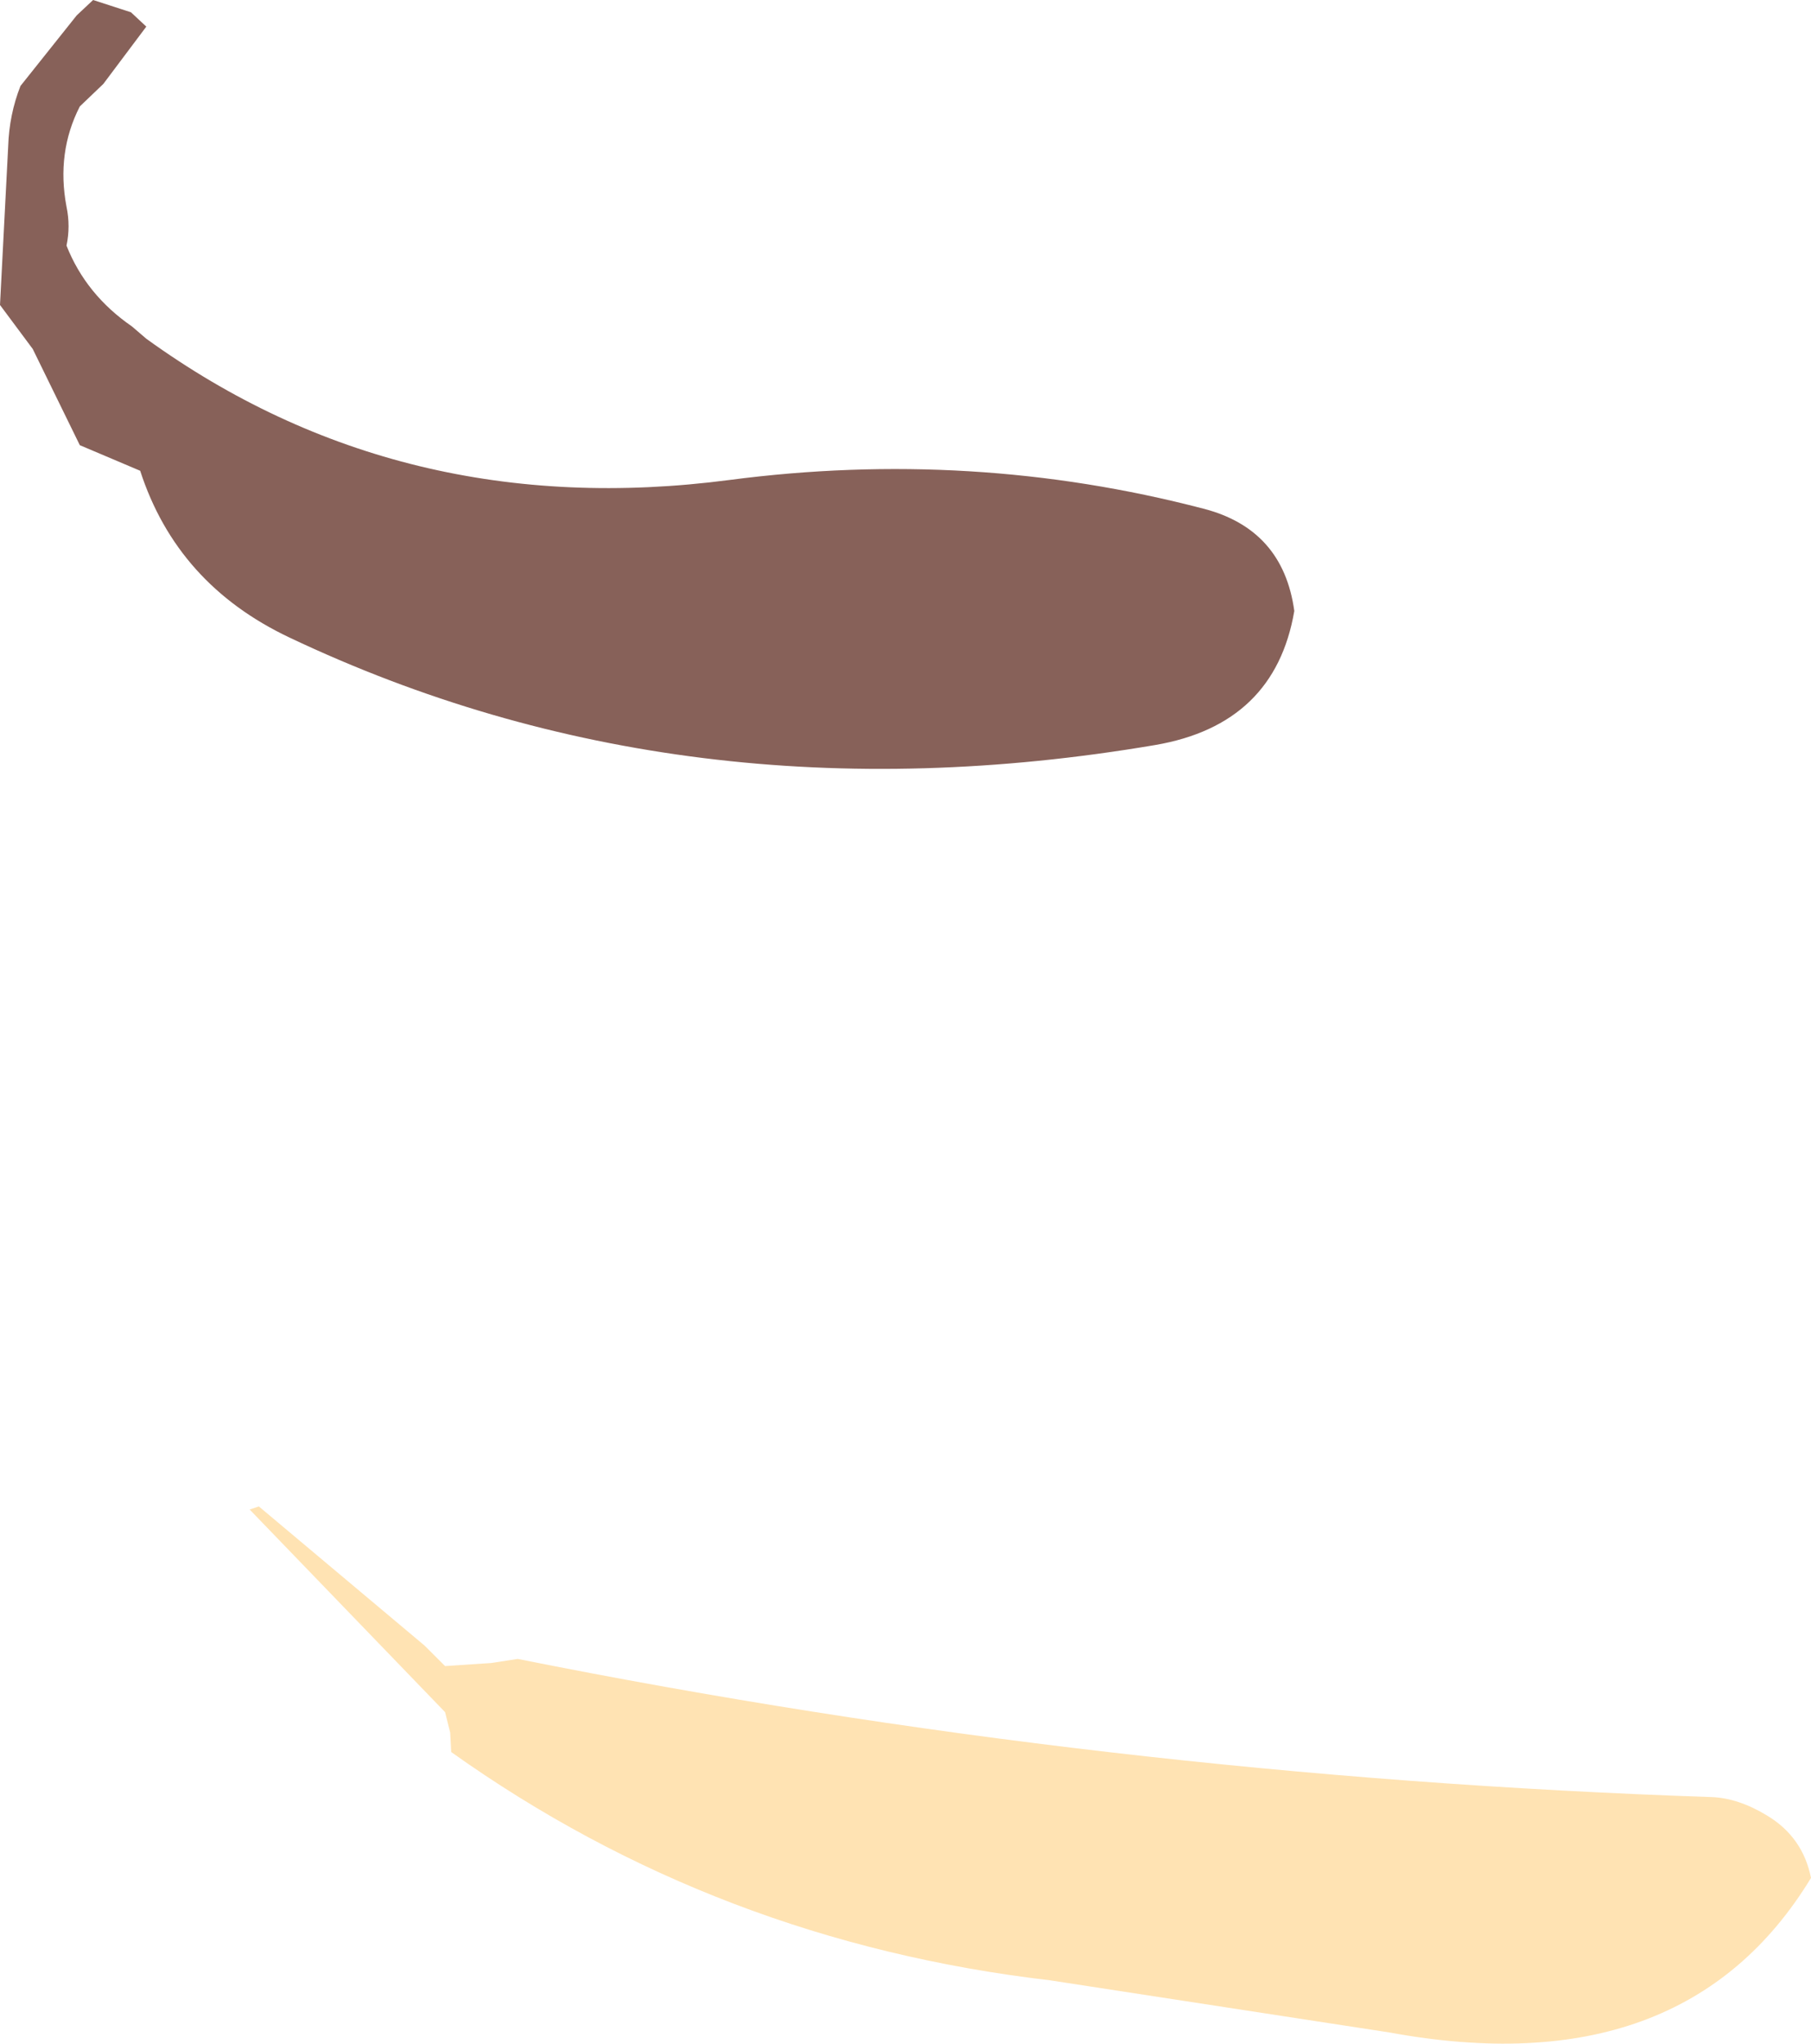
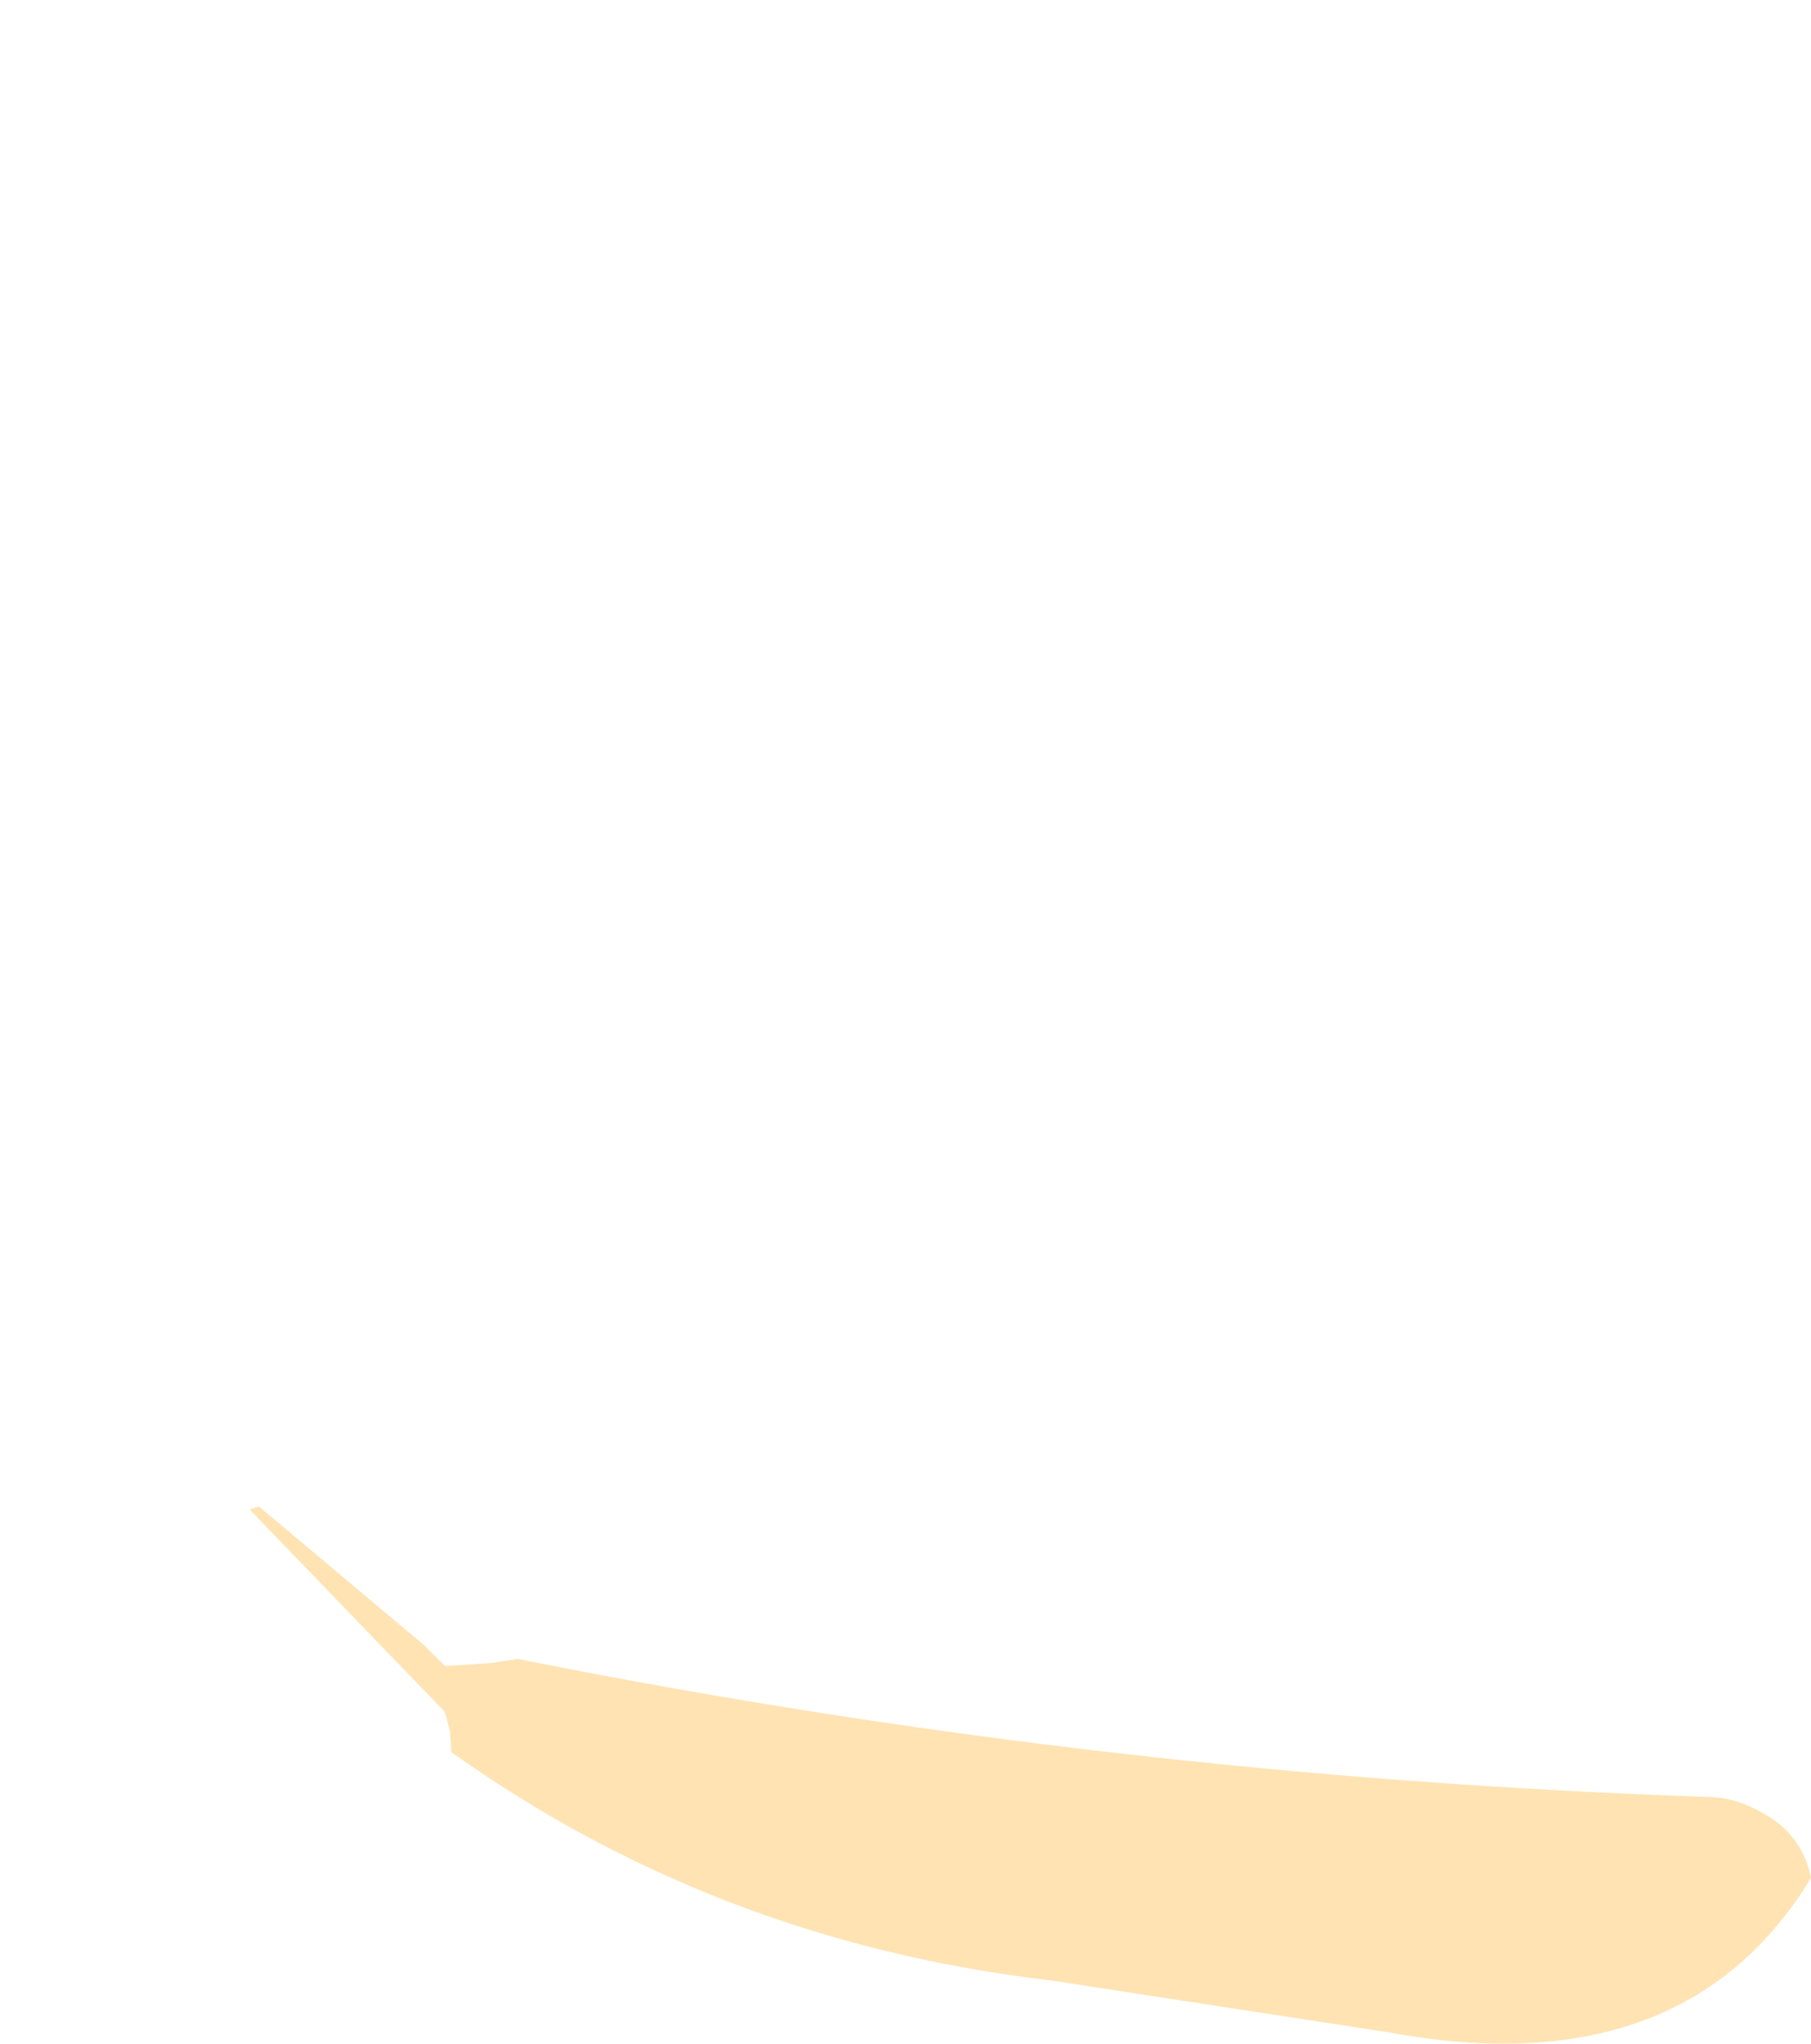
<svg xmlns="http://www.w3.org/2000/svg" height="99.85px" width="88.5px">
  <g transform="matrix(1.0, 0.0, 0.0, 1.0, -7.1, 112.8)">
-     <path d="M11.65 -112.8 L13.5 -112.2 14.25 -111.5 12.15 -108.7 11.0 -107.6 Q9.85 -105.35 10.35 -102.7 10.55 -101.75 10.35 -100.8 11.3 -98.4 13.55 -96.85 L14.25 -96.25 Q26.7 -87.25 42.75 -89.35 54.6 -90.9 65.9 -87.95 69.8 -86.95 70.35 -82.95 69.4 -77.4 63.55 -76.4 40.55 -72.5 21.25 -81.65 15.75 -84.25 13.95 -89.8 L11.0 -91.05 8.7 -95.75 7.1 -97.9 7.5 -105.65 Q7.55 -107.2 8.1 -108.6 L10.85 -112.05 11.65 -112.8" fill="#876159" fill-rule="evenodd" stroke="none" />
    <path d="M19.75 -39.2 L27.85 -32.4 28.85 -31.4 31.1 -31.55 32.4 -31.75 Q61.15 -26.0 90.75 -25.0 92.05 -24.95 93.45 -24.1 95.2 -23.05 95.6 -21.05 89.4 -10.85 75.0 -13.5 L58.4 -16.05 Q42.15 -17.95 29.15 -27.2 L29.1 -28.15 28.85 -29.15 19.3 -39.05 19.75 -39.2" fill="#ffe3b3" fill-rule="evenodd" stroke="none" />
  </g>
</svg>